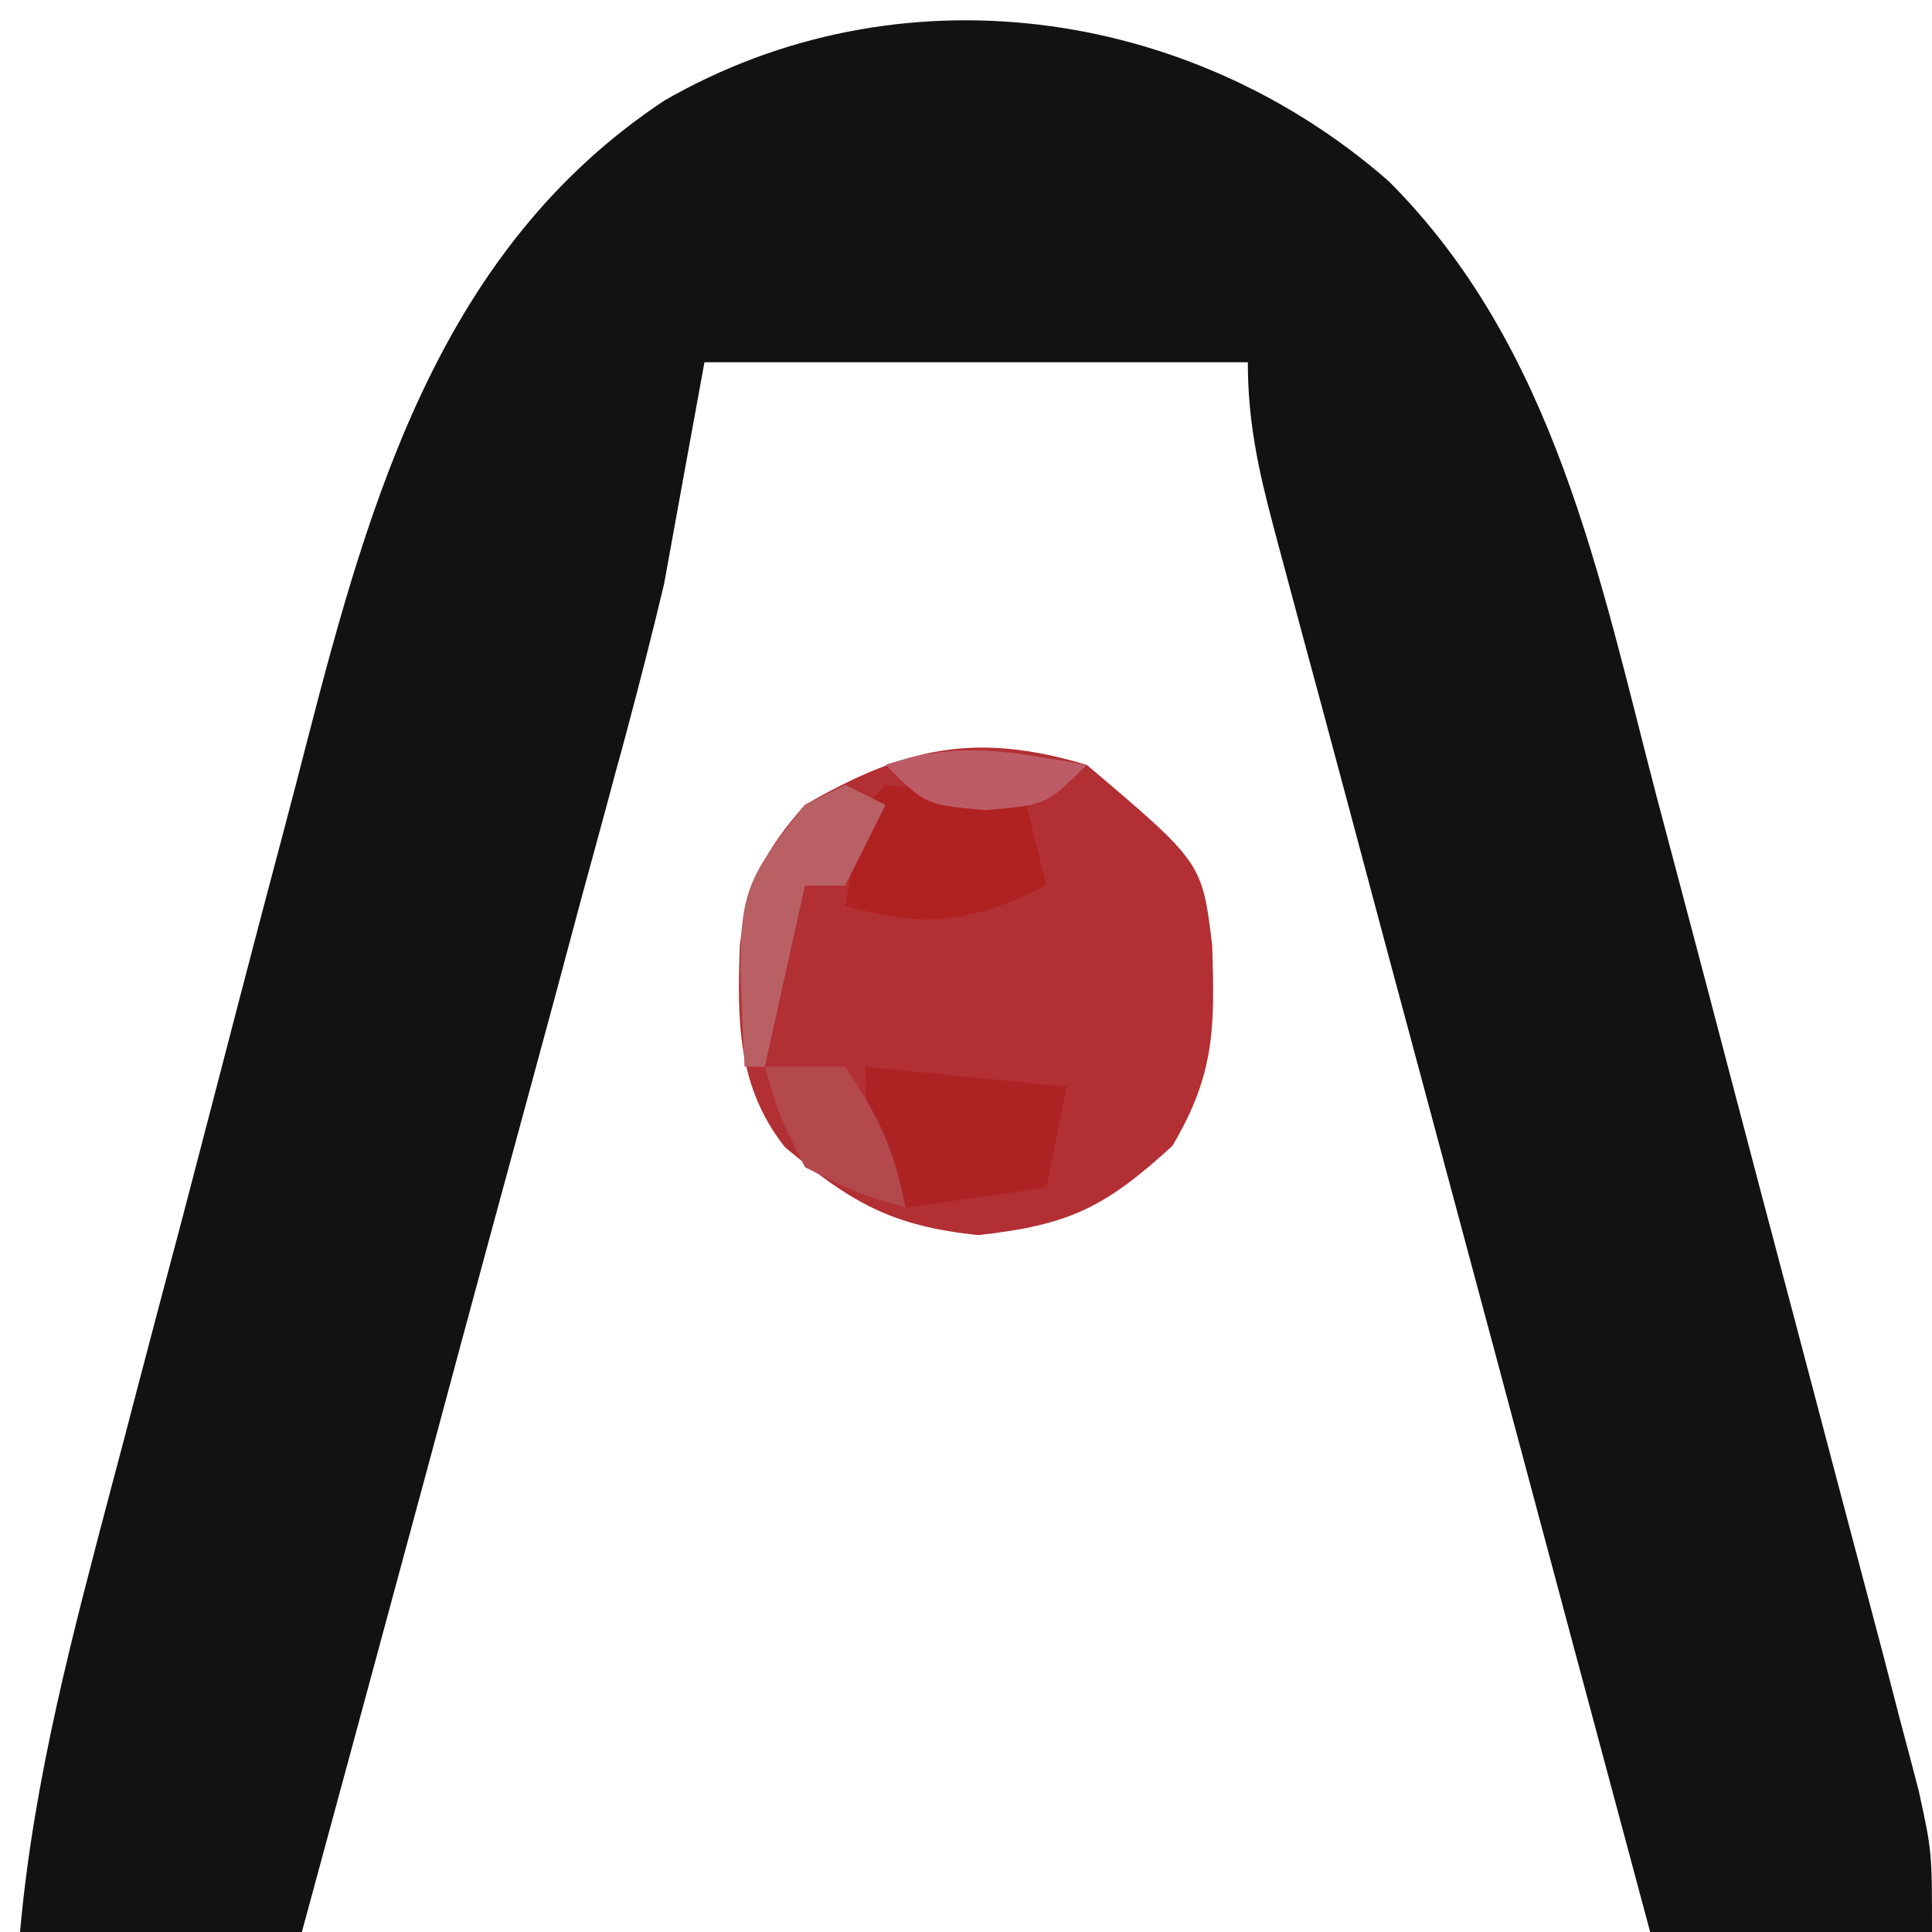
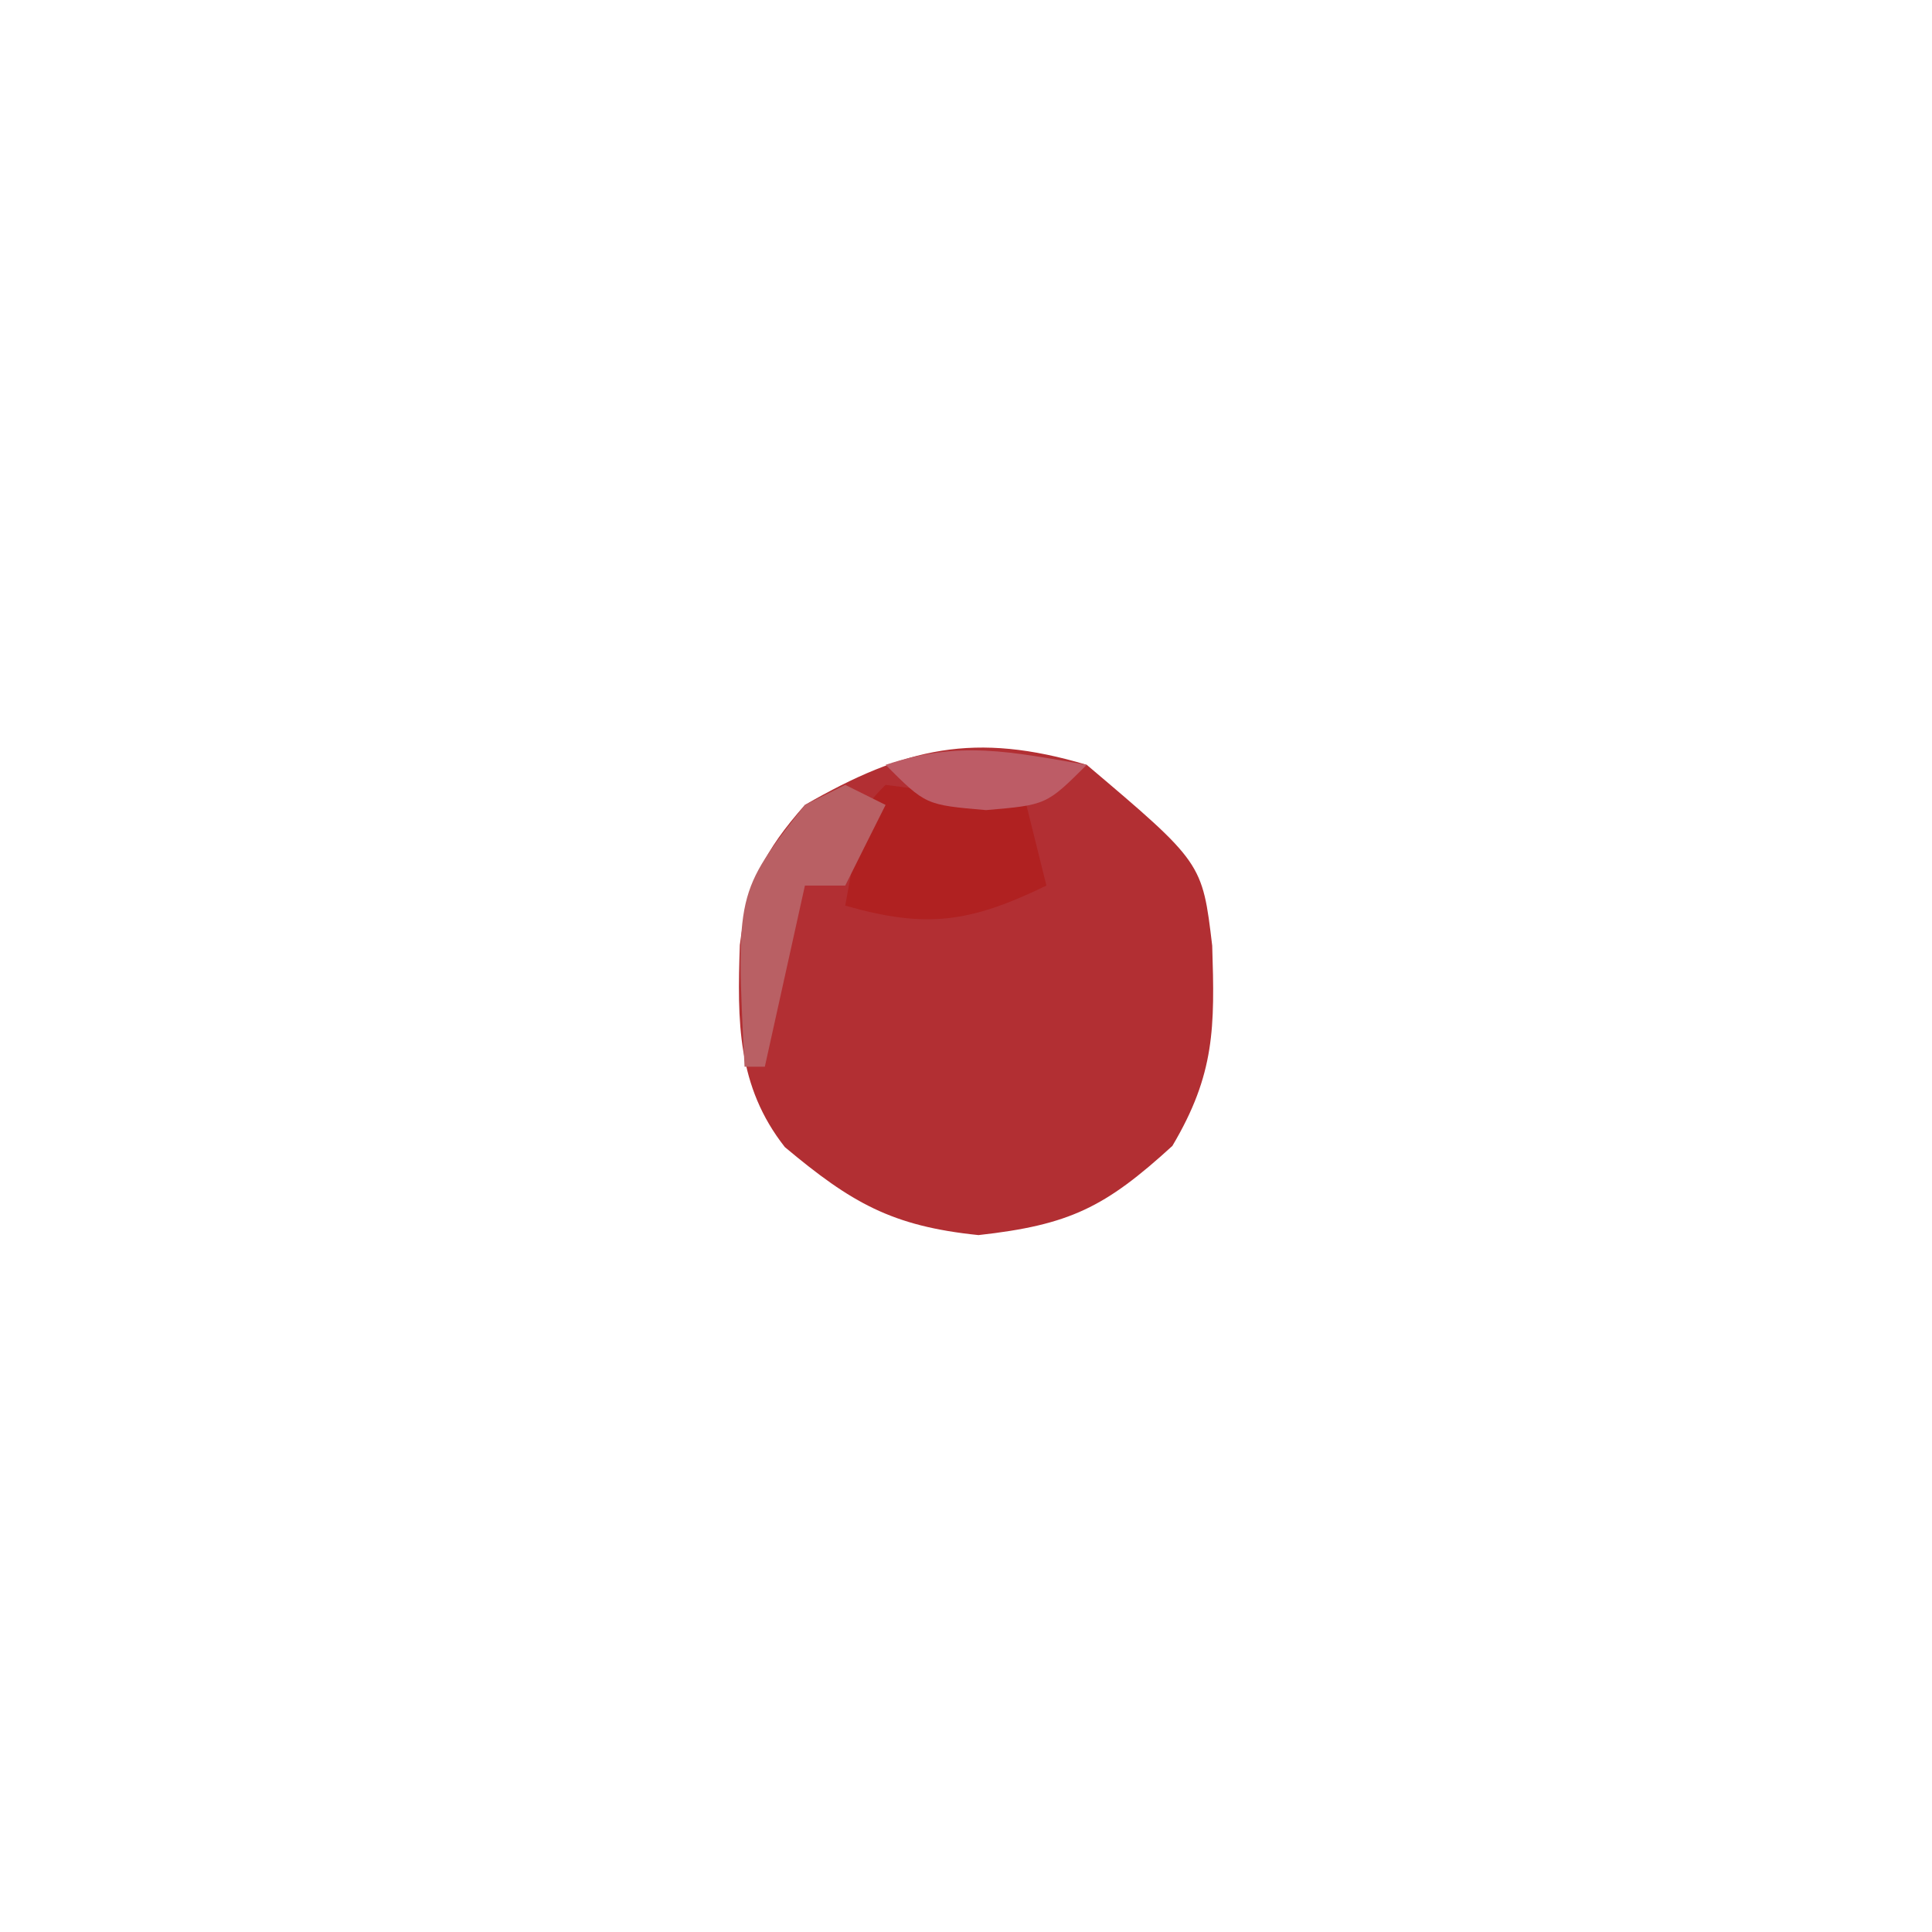
<svg xmlns="http://www.w3.org/2000/svg" width="32px" height="32px" viewBox="0 0 32 32" version="1.1">
  <g id="surface1">
-     <path style=" stroke:none;fill-rule:nonzero;fill:rgb(7.059%,7.059%,7.059%);fill-opacity:1;" d="M 23 3 C 25.754 5.754 26.488 9.551 27.441 13.203 C 27.574 13.707 27.707 14.207 27.84 14.707 C 28.117 15.75 28.391 16.793 28.664 17.836 C 29.016 19.176 29.367 20.512 29.723 21.848 C 29.996 22.879 30.266 23.91 30.539 24.941 C 30.668 25.434 30.801 25.926 30.93 26.418 C 31.113 27.105 31.293 27.793 31.469 28.48 C 31.574 28.871 31.676 29.262 31.781 29.664 C 32 30.668 32 30.668 32 32 C 30.461 32 28.922 32 27.332 32 C 26.461 28.758 25.594 25.516 24.727 22.273 C 24.324 20.766 23.918 19.262 23.516 17.758 C 23.125 16.305 22.734 14.852 22.348 13.398 C 22.199 12.844 22.051 12.289 21.902 11.734 C 21.691 10.961 21.484 10.184 21.277 9.41 C 21.215 9.18 21.152 8.949 21.09 8.711 C 20.84 7.773 20.668 6.973 20.668 6 C 17.695 6 14.727 6 11.668 6 C 11.445 7.211 11.227 8.422 11 9.668 C 10.805 10.492 10.594 11.312 10.375 12.133 C 10.316 12.352 10.258 12.57 10.195 12.793 C 10.008 13.5 9.812 14.207 9.621 14.91 C 9.488 15.406 9.355 15.902 9.223 16.398 C 8.875 17.688 8.523 18.98 8.172 20.27 C 7.812 21.594 7.457 22.918 7.102 24.238 C 6.402 26.828 5.703 29.414 5 32 C 3.461 32 1.922 32 0.332 32 C 0.559 29.445 1.215 27.02 1.867 24.547 C 1.992 24.082 2.113 23.617 2.234 23.152 C 2.488 22.18 2.746 21.207 3.004 20.238 C 3.328 19.004 3.648 17.77 3.969 16.535 C 4.219 15.574 4.473 14.613 4.727 13.656 C 4.848 13.203 4.965 12.746 5.082 12.293 C 6.137 8.199 7.32 4.109 11 1.668 C 14.879 -0.57 19.691 0.105 23 3 Z M 23 3 " />
    <path style=" stroke:none;fill-rule:nonzero;fill:rgb(69.804%,18.431%,20%);fill-opacity:1;" d="M 18 12.668 C 19.914 14.289 19.914 14.289 20.078 15.664 C 20.121 17.016 20.125 17.789 19.418 18.98 C 18.305 19.996 17.719 20.289 16.207 20.457 C 14.77 20.309 14.102 19.922 13 19 C 12.207 17.992 12.211 16.918 12.254 15.652 C 12.379 14.641 12.656 14.098 13.332 13.332 C 14.992 12.375 16.152 12.117 18 12.668 Z M 18 12.668 " />
    <path style=" stroke:none;fill-rule:nonzero;fill:rgb(69.02%,12.941%,12.941%);fill-opacity:1;" d="M 14.668 13 C 15.445 13.098 16.227 13.207 17 13.332 C 17.109 13.773 17.219 14.215 17.332 14.668 C 16.074 15.277 15.352 15.387 14 15 C 14.293 13.375 14.293 13.375 14.668 13 Z M 14.668 13 " />
-     <path style=" stroke:none;fill-rule:nonzero;fill:rgb(67.843%,13.333%,13.725%);fill-opacity:1;" d="M 14.332 17.668 C 15.434 17.777 16.535 17.887 17.668 18 C 17.559 18.551 17.445 19.102 17.332 19.668 C 16.562 19.777 15.793 19.887 15 20 C 14.512 19.117 14.332 18.703 14.332 17.668 Z M 14.332 17.668 " />
    <path style=" stroke:none;fill-rule:nonzero;fill:rgb(72.549%,37.647%,39.216%);fill-opacity:1;" d="M 14 13 C 14.219 13.109 14.441 13.219 14.668 13.332 C 14.445 13.773 14.227 14.215 14 14.668 C 13.781 14.668 13.559 14.668 13.332 14.668 C 13.113 15.656 12.895 16.648 12.668 17.668 C 12.559 17.668 12.445 17.668 12.332 17.668 C 12.188 14.789 12.188 14.789 13.332 13.332 C 13.555 13.223 13.773 13.113 14 13 Z M 14 13 " />
-     <path style=" stroke:none;fill-rule:nonzero;fill:rgb(70.196%,28.235%,30.196%);fill-opacity:1;" d="M 12.668 17.668 C 13.105 17.668 13.547 17.668 14 17.668 C 14.582 18.539 14.797 19.012 15 20 C 14.207 19.77 14.207 19.77 13.332 19.332 C 12.895 18.457 12.895 18.457 12.668 17.668 Z M 12.668 17.668 " />
    <path style=" stroke:none;fill-rule:nonzero;fill:rgb(74.118%,36.078%,40%);fill-opacity:1;" d="M 18 12.668 C 17.332 13.332 17.332 13.332 16.332 13.418 C 15.332 13.332 15.332 13.332 14.668 12.668 C 15.898 12.258 16.734 12.453 18 12.668 Z M 18 12.668 " />
  </g>
</svg>